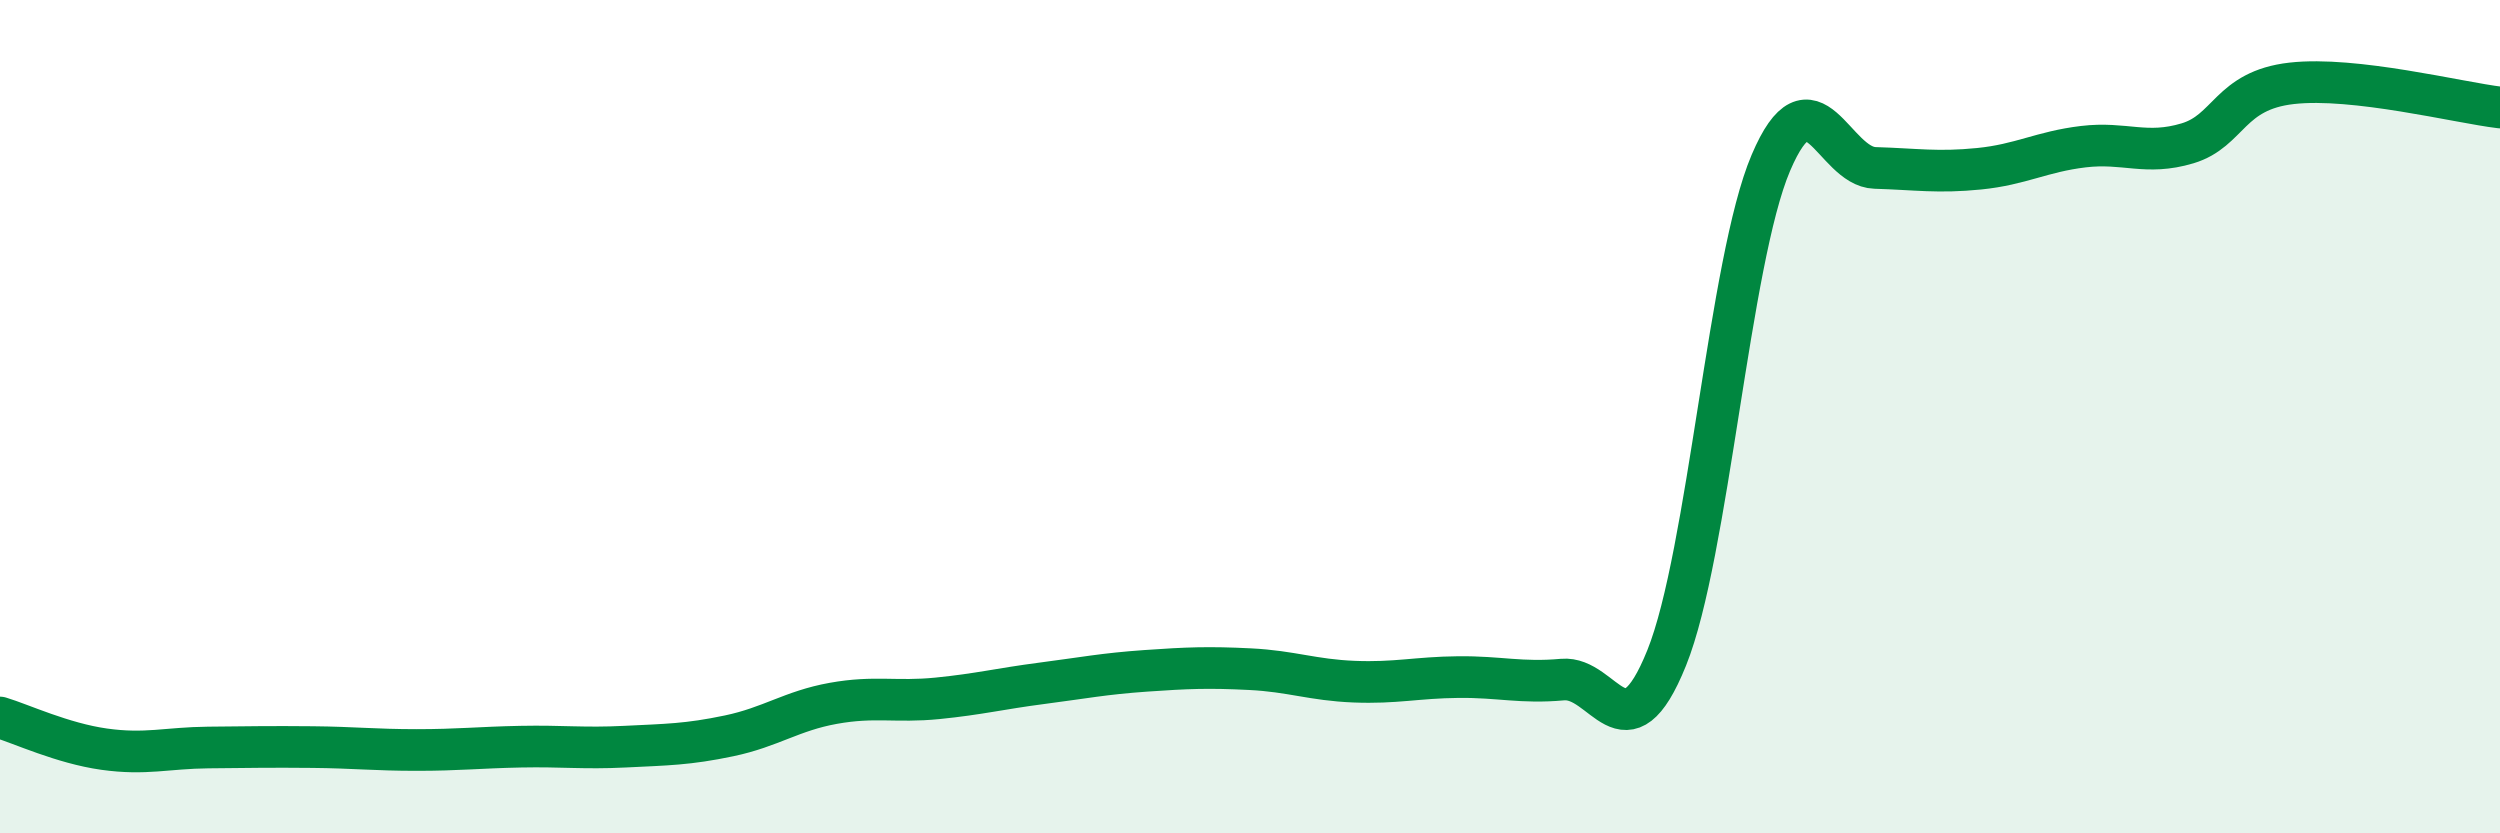
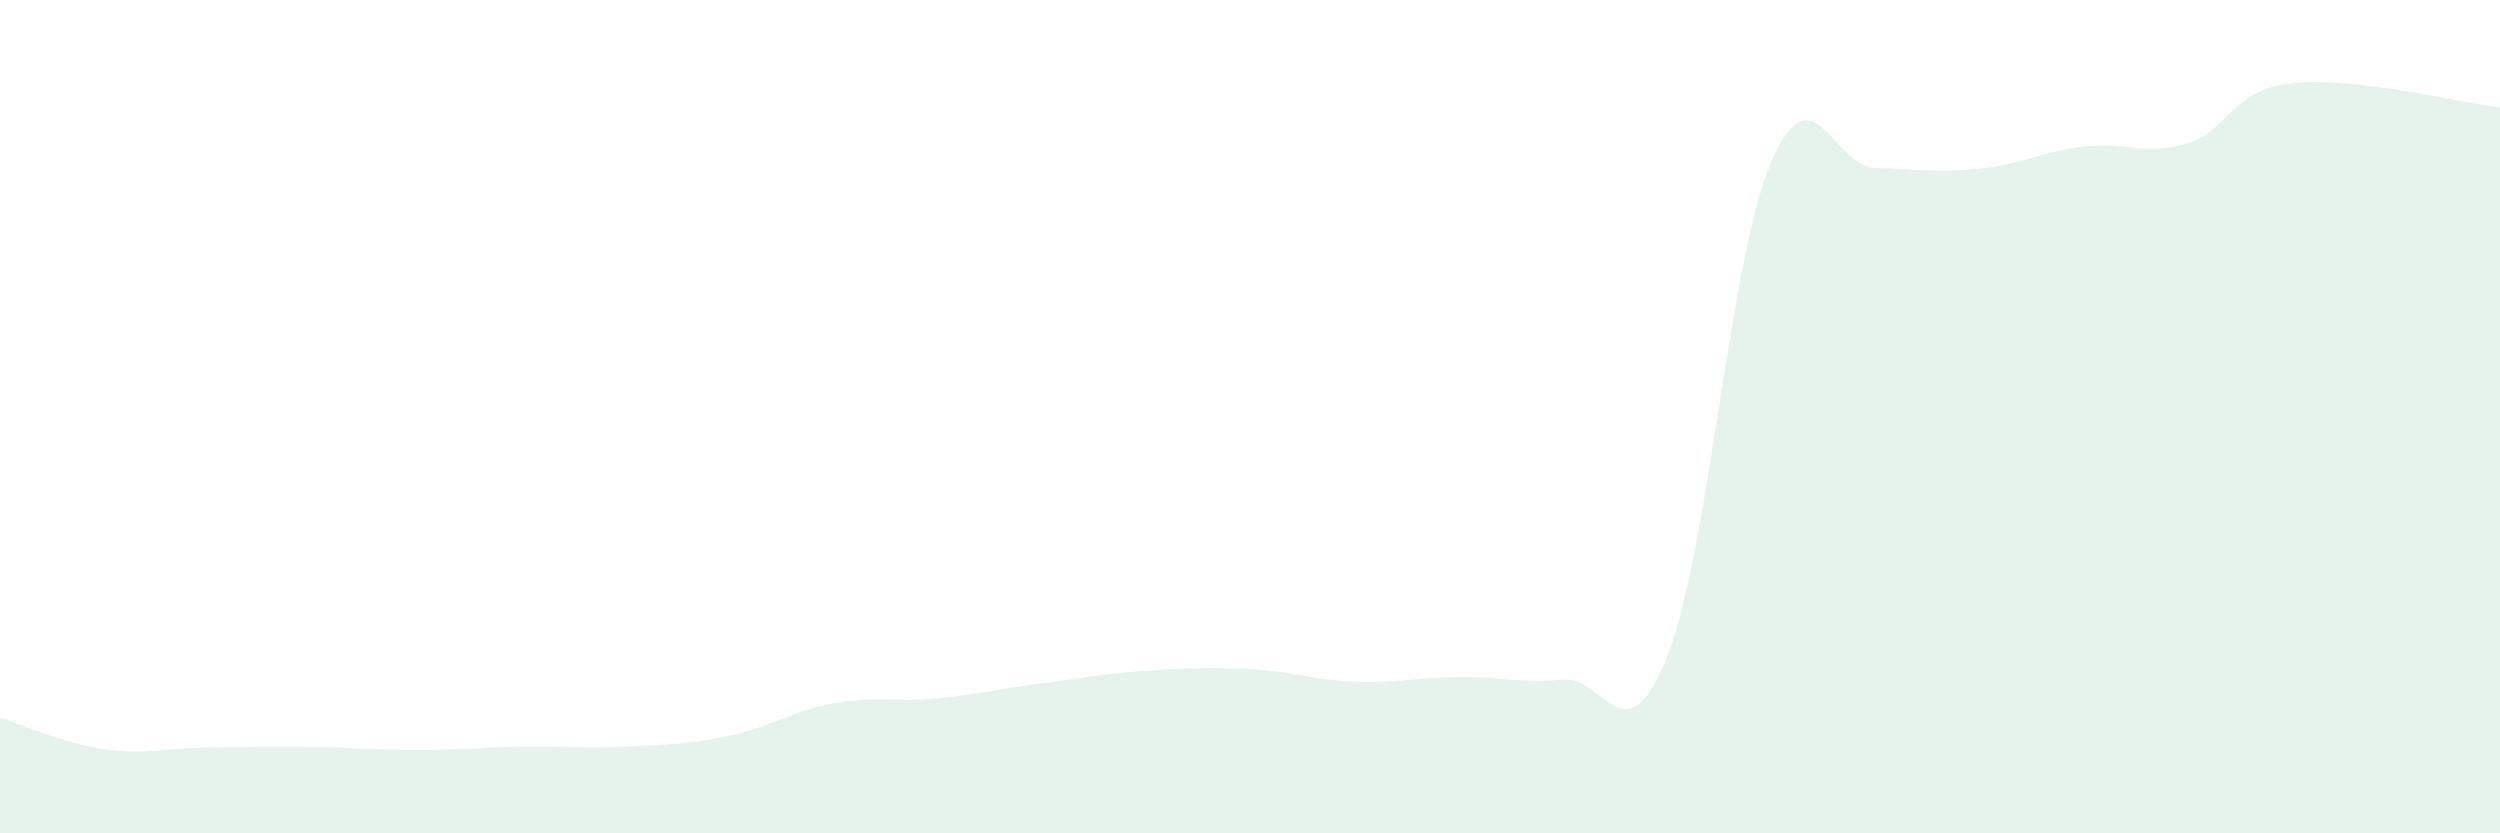
<svg xmlns="http://www.w3.org/2000/svg" width="60" height="20" viewBox="0 0 60 20">
  <path d="M 0,17.22 C 0.5,17.37 1.5,17.84 2.5,17.98 C 3.5,18.12 4,17.95 5,17.94 C 6,17.93 6.5,17.92 7.5,17.93 C 8.5,17.94 9,18 10,18 C 11,18 11.5,17.94 12.5,17.92 C 13.5,17.9 14,17.97 15,17.92 C 16,17.87 16.5,17.87 17.5,17.66 C 18.5,17.45 19,17.06 20,16.88 C 21,16.7 21.5,16.86 22.5,16.76 C 23.5,16.66 24,16.53 25,16.4 C 26,16.27 26.5,16.17 27.5,16.1 C 28.5,16.03 29,16.01 30,16.06 C 31,16.11 31.5,16.32 32.5,16.36 C 33.5,16.4 34,16.26 35,16.25 C 36,16.24 36.5,16.4 37.5,16.31 C 38.5,16.22 39,18.27 40,15.79 C 41,13.31 41.5,6.26 42.5,3.91 C 43.5,1.56 44,4 45,4.03 C 46,4.06 46.5,4.15 47.5,4.05 C 48.5,3.95 49,3.64 50,3.52 C 51,3.4 51.5,3.74 52.5,3.44 C 53.5,3.14 53.5,2.17 55,2 C 56.5,1.83 59,2.46 60,2.58L60 20L0 20Z" fill="#008740" opacity="0.1" stroke-linecap="round" stroke-linejoin="round" />
-   <path d="M 0,17.22 C 0.5,17.37 1.5,17.84 2.5,17.98 C 3.5,18.12 4,17.95 5,17.94 C 6,17.93 6.5,17.92 7.5,17.93 C 8.5,17.94 9,18 10,18 C 11,18 11.5,17.94 12.5,17.92 C 13.5,17.9 14,17.97 15,17.92 C 16,17.87 16.5,17.87 17.5,17.66 C 18.5,17.45 19,17.06 20,16.88 C 21,16.7 21.5,16.86 22.5,16.76 C 23.5,16.66 24,16.53 25,16.4 C 26,16.27 26.5,16.17 27.5,16.1 C 28.5,16.03 29,16.01 30,16.06 C 31,16.11 31.5,16.32 32.5,16.36 C 33.5,16.4 34,16.26 35,16.25 C 36,16.24 36.5,16.4 37.5,16.31 C 38.5,16.22 39,18.27 40,15.79 C 41,13.31 41.5,6.26 42.5,3.91 C 43.5,1.56 44,4 45,4.03 C 46,4.06 46.5,4.15 47.5,4.05 C 48.5,3.95 49,3.64 50,3.52 C 51,3.4 51.5,3.74 52.5,3.44 C 53.5,3.14 53.5,2.17 55,2 C 56.5,1.83 59,2.46 60,2.58" stroke="#008740" stroke-width="1" fill="none" stroke-linecap="round" stroke-linejoin="round" />
</svg>